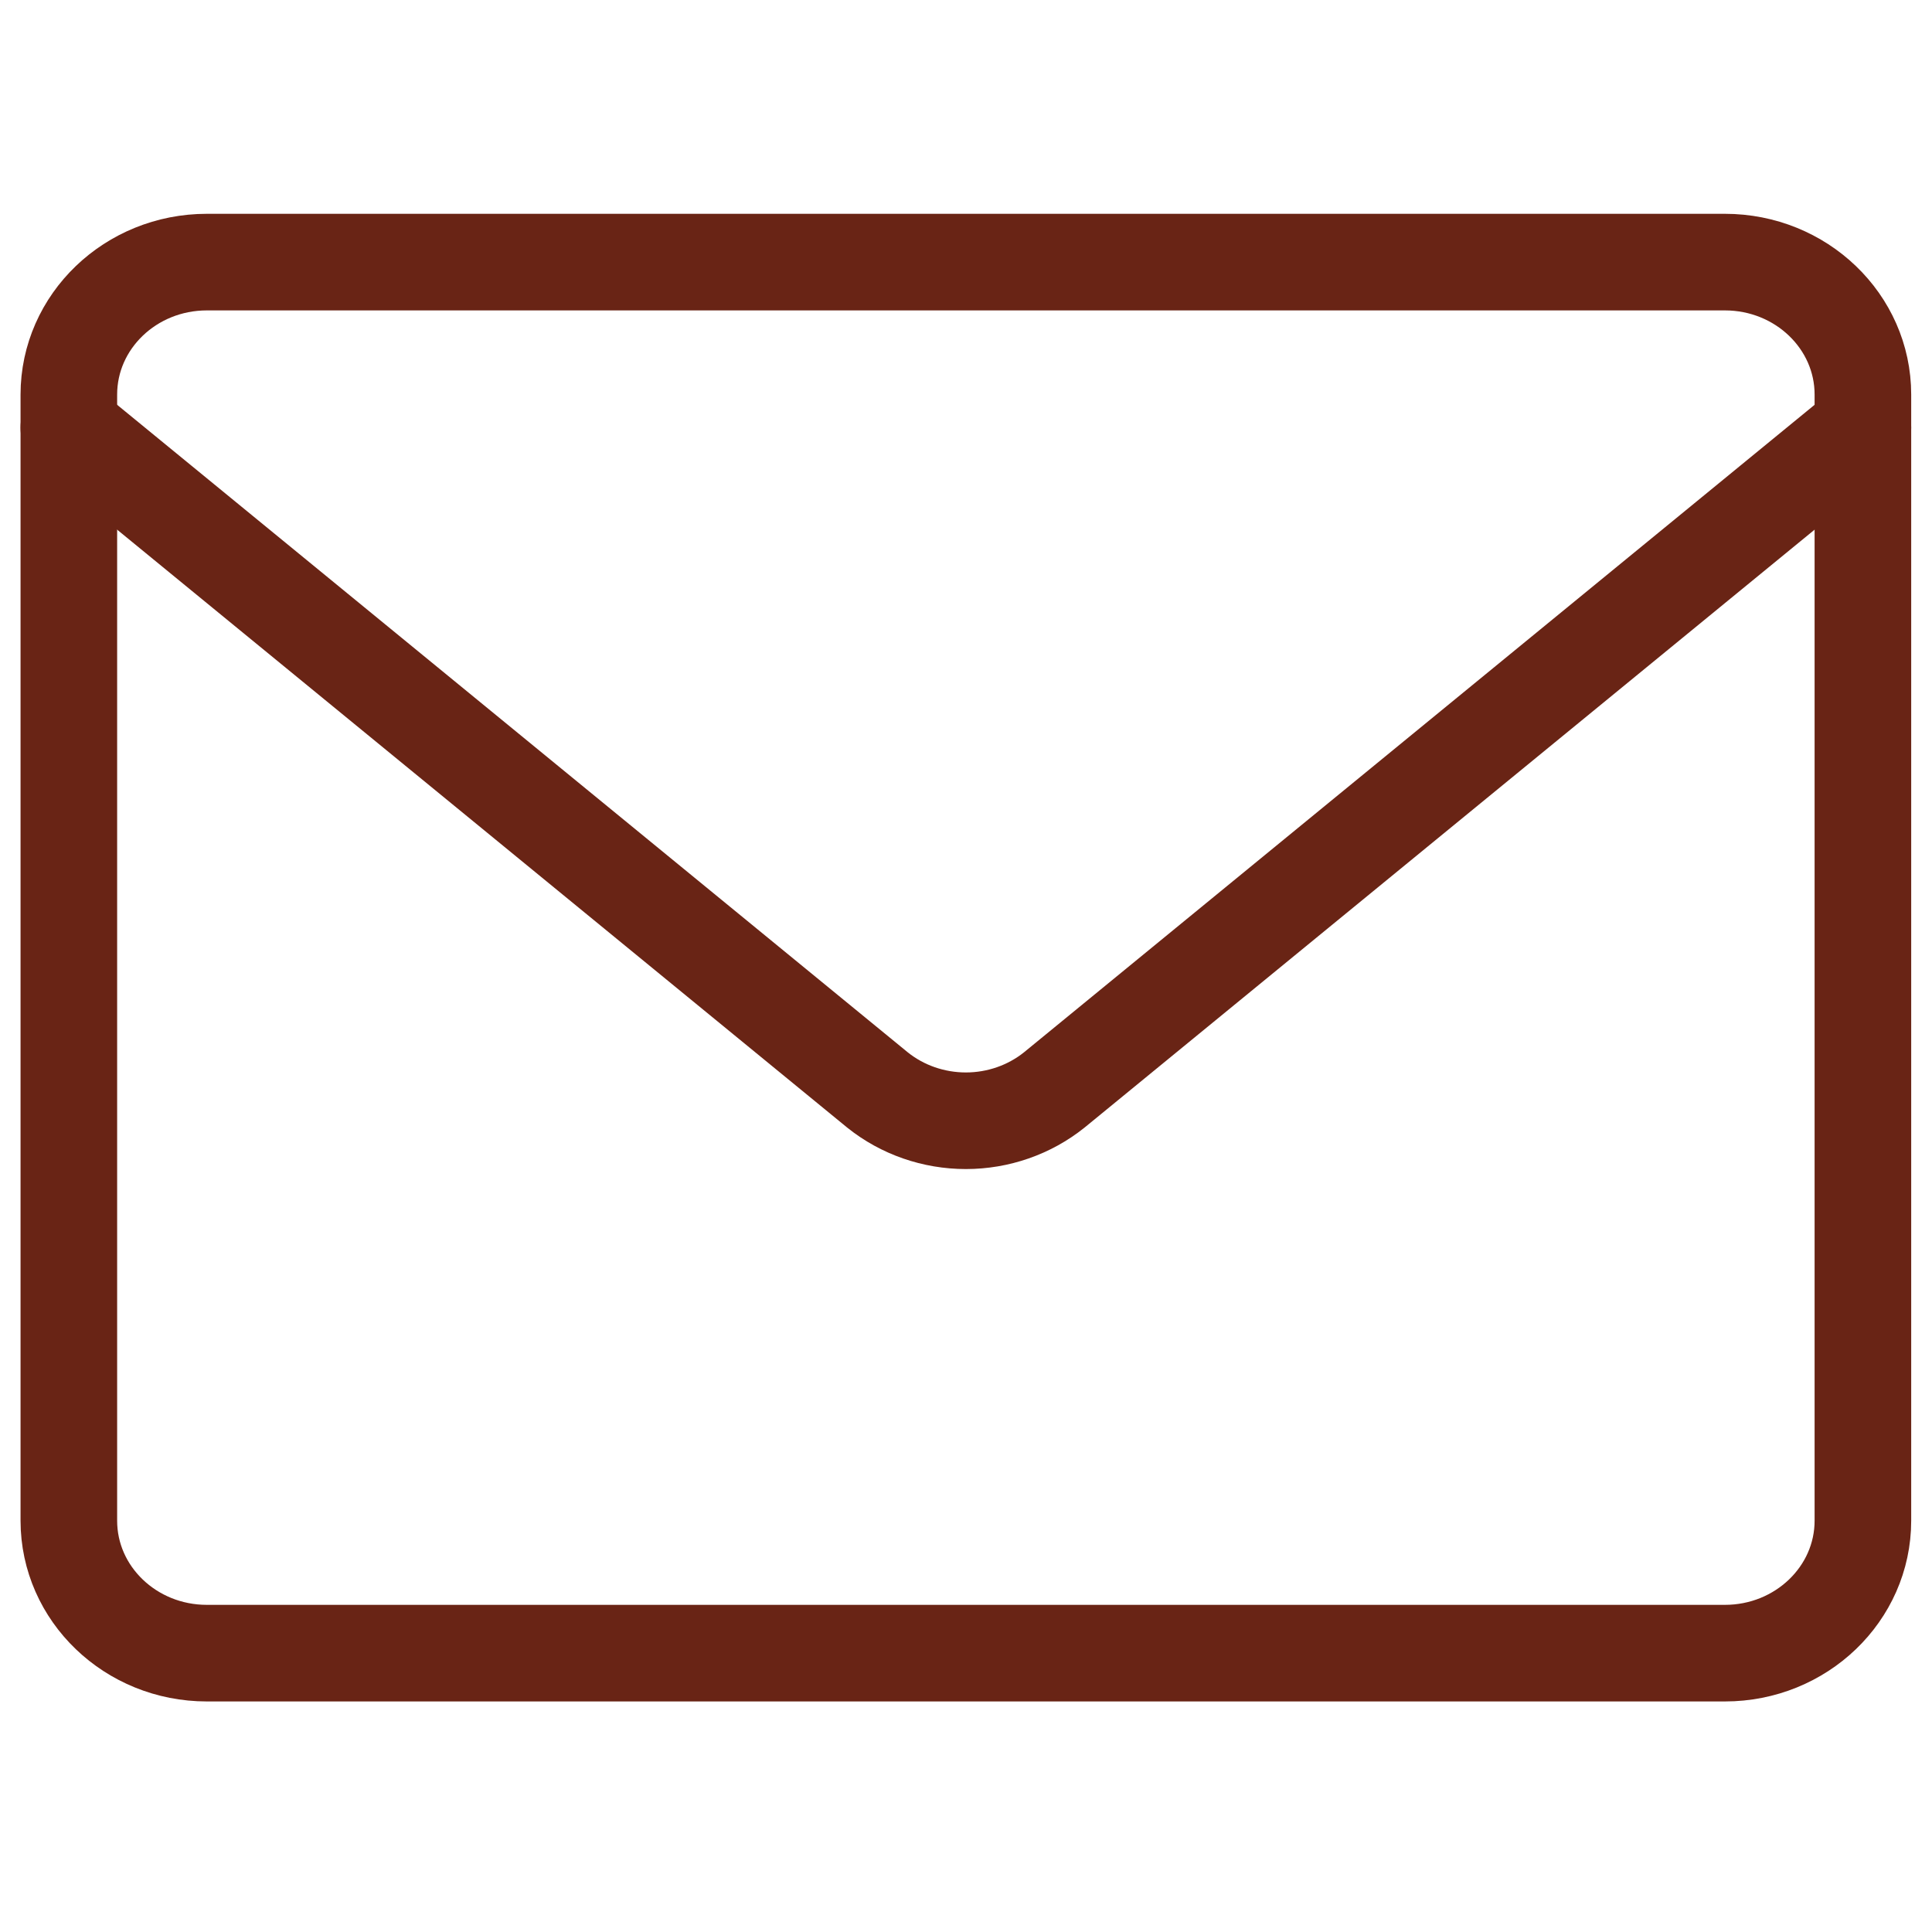
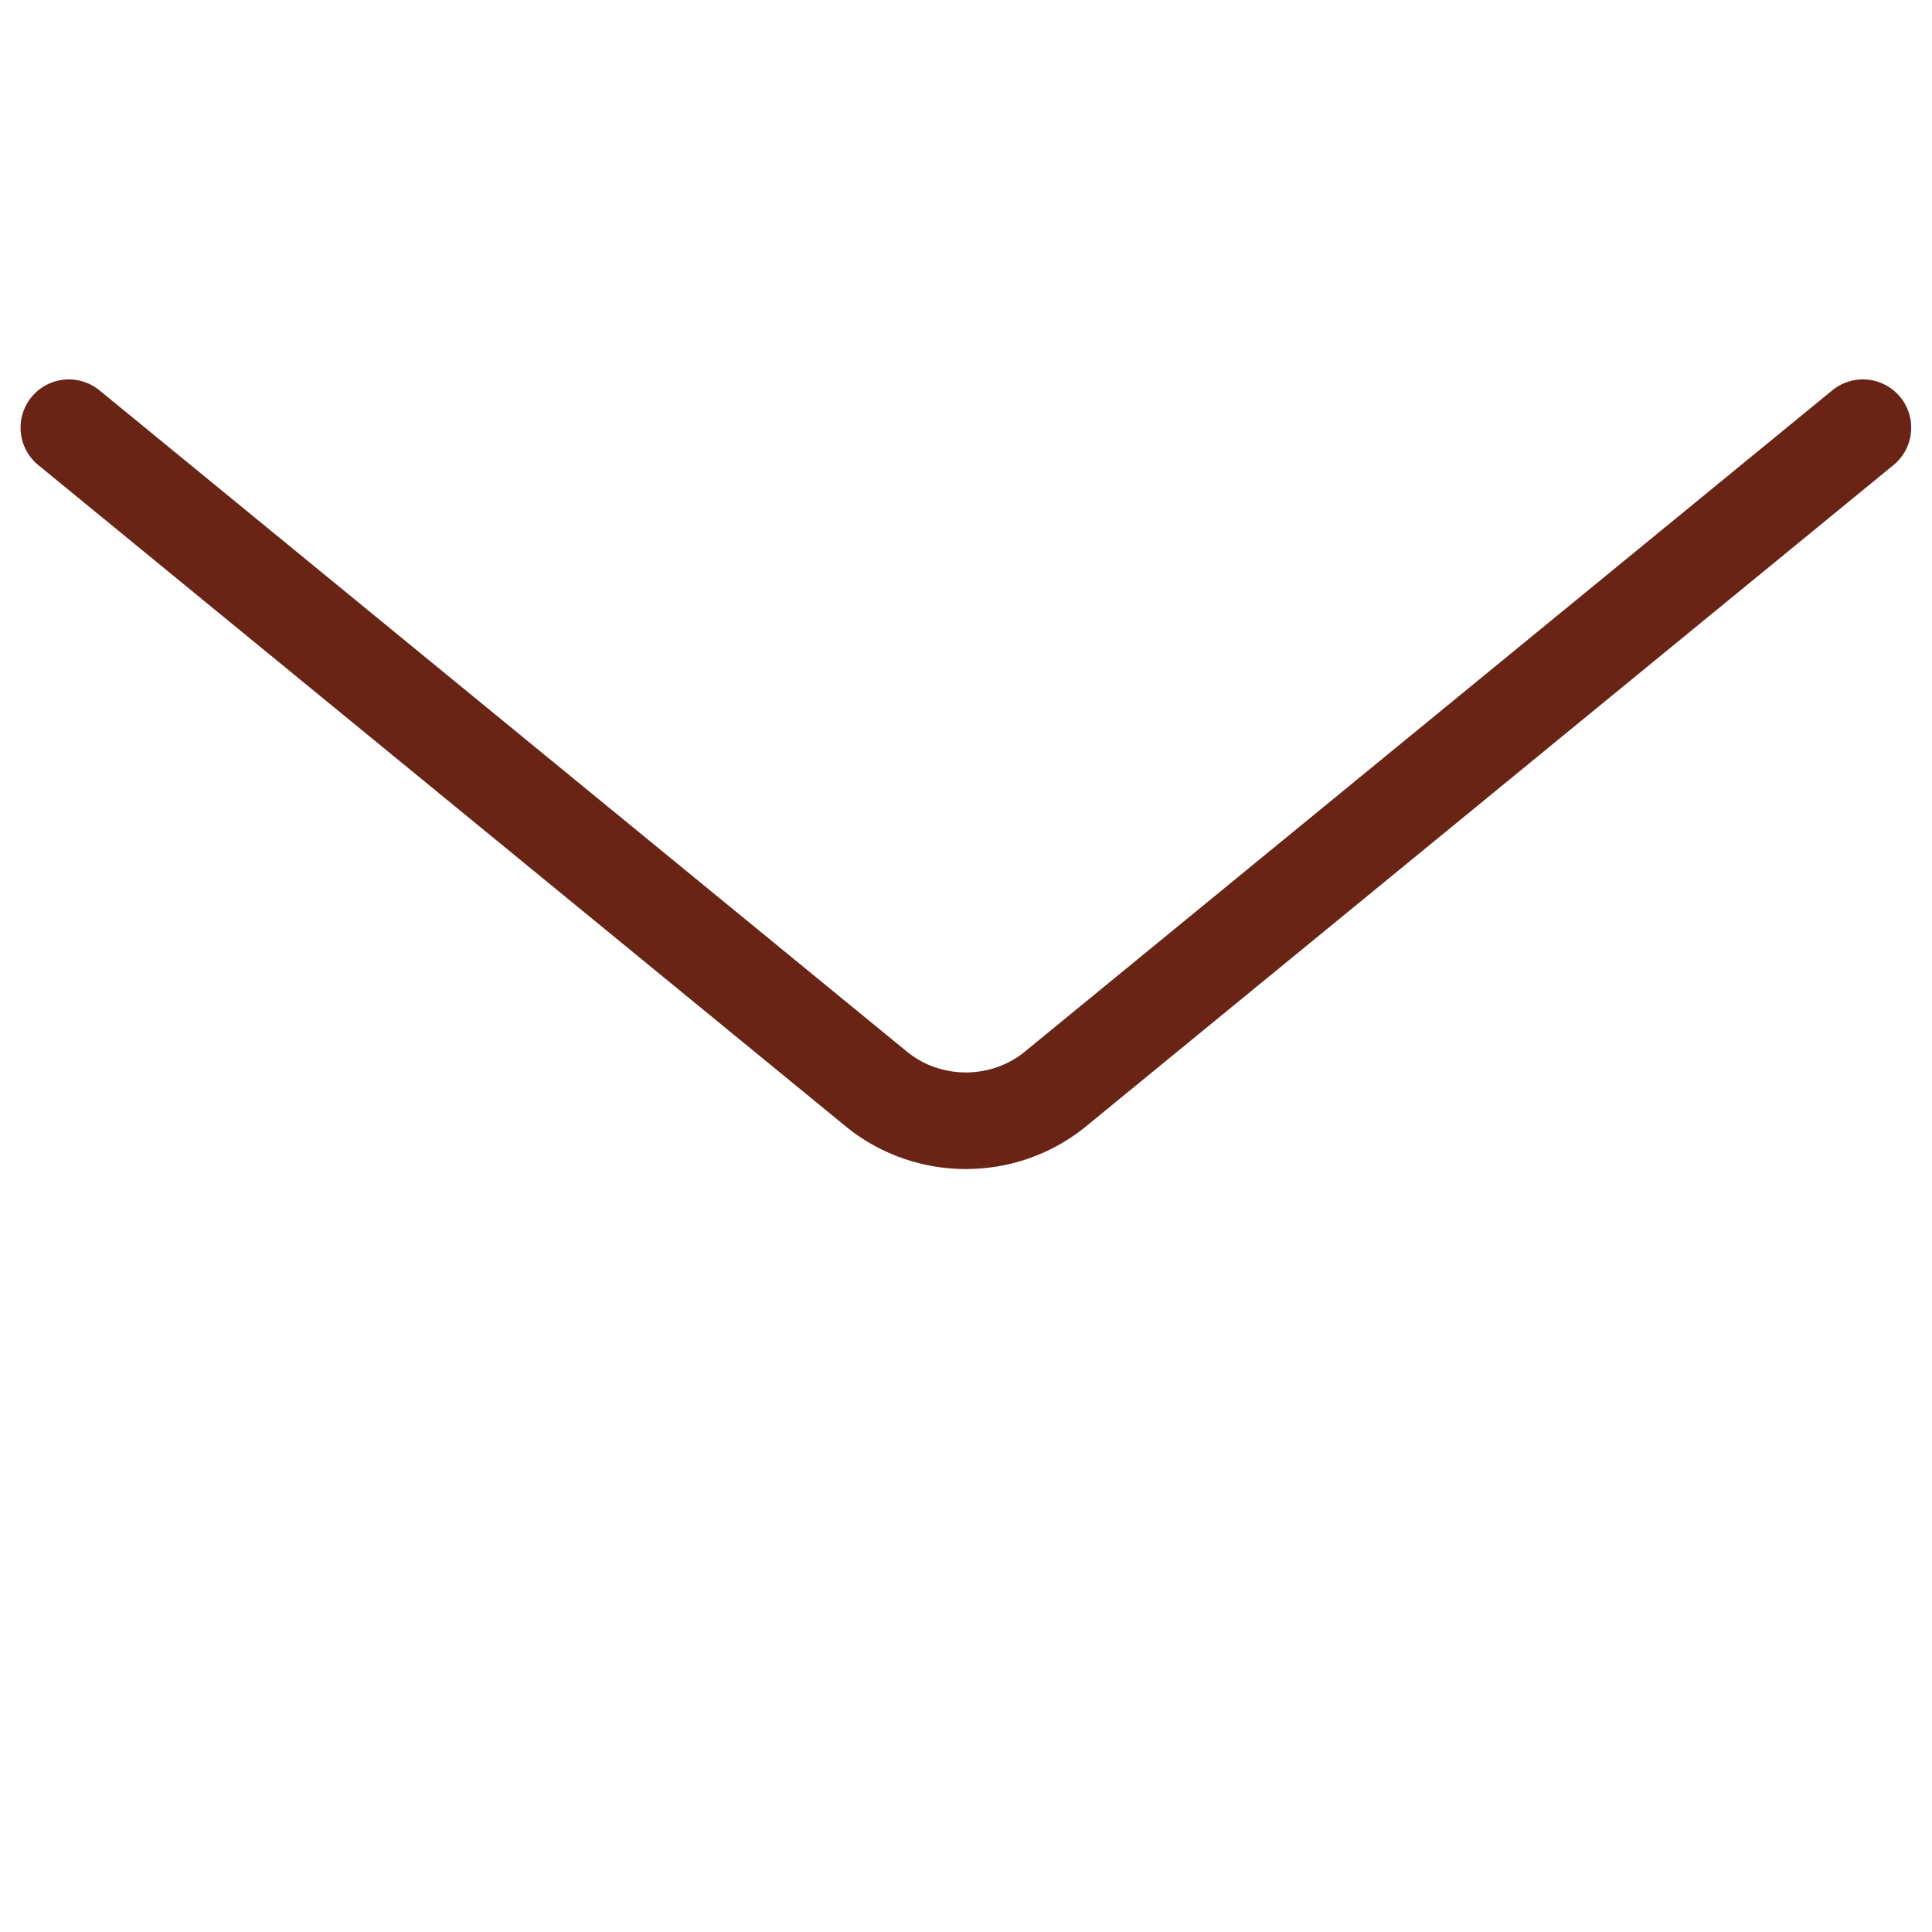
<svg xmlns="http://www.w3.org/2000/svg" width="30" height="30" viewBox="0 0 30 30" fill="none">
-   <path d="M26.784 4.07H3.212C2.029 4.07 1.069 4.991 1.069 6.127V23.613C1.069 24.749 2.029 25.67 3.212 25.67H26.784C27.967 25.67 28.927 24.749 28.927 23.613V6.127C28.927 4.991 27.967 4.07 26.784 4.07Z" stroke="#692415" stroke-width="1.5" stroke-linecap="round" stroke-linejoin="round" />
  <path d="M1.069 6.641L13.627 16.926C14.011 17.234 14.497 17.403 14.998 17.403C15.499 17.403 15.984 17.234 16.369 16.926L28.927 6.641" stroke="#692415" stroke-width="1.5" stroke-linecap="round" stroke-linejoin="round" />
</svg>